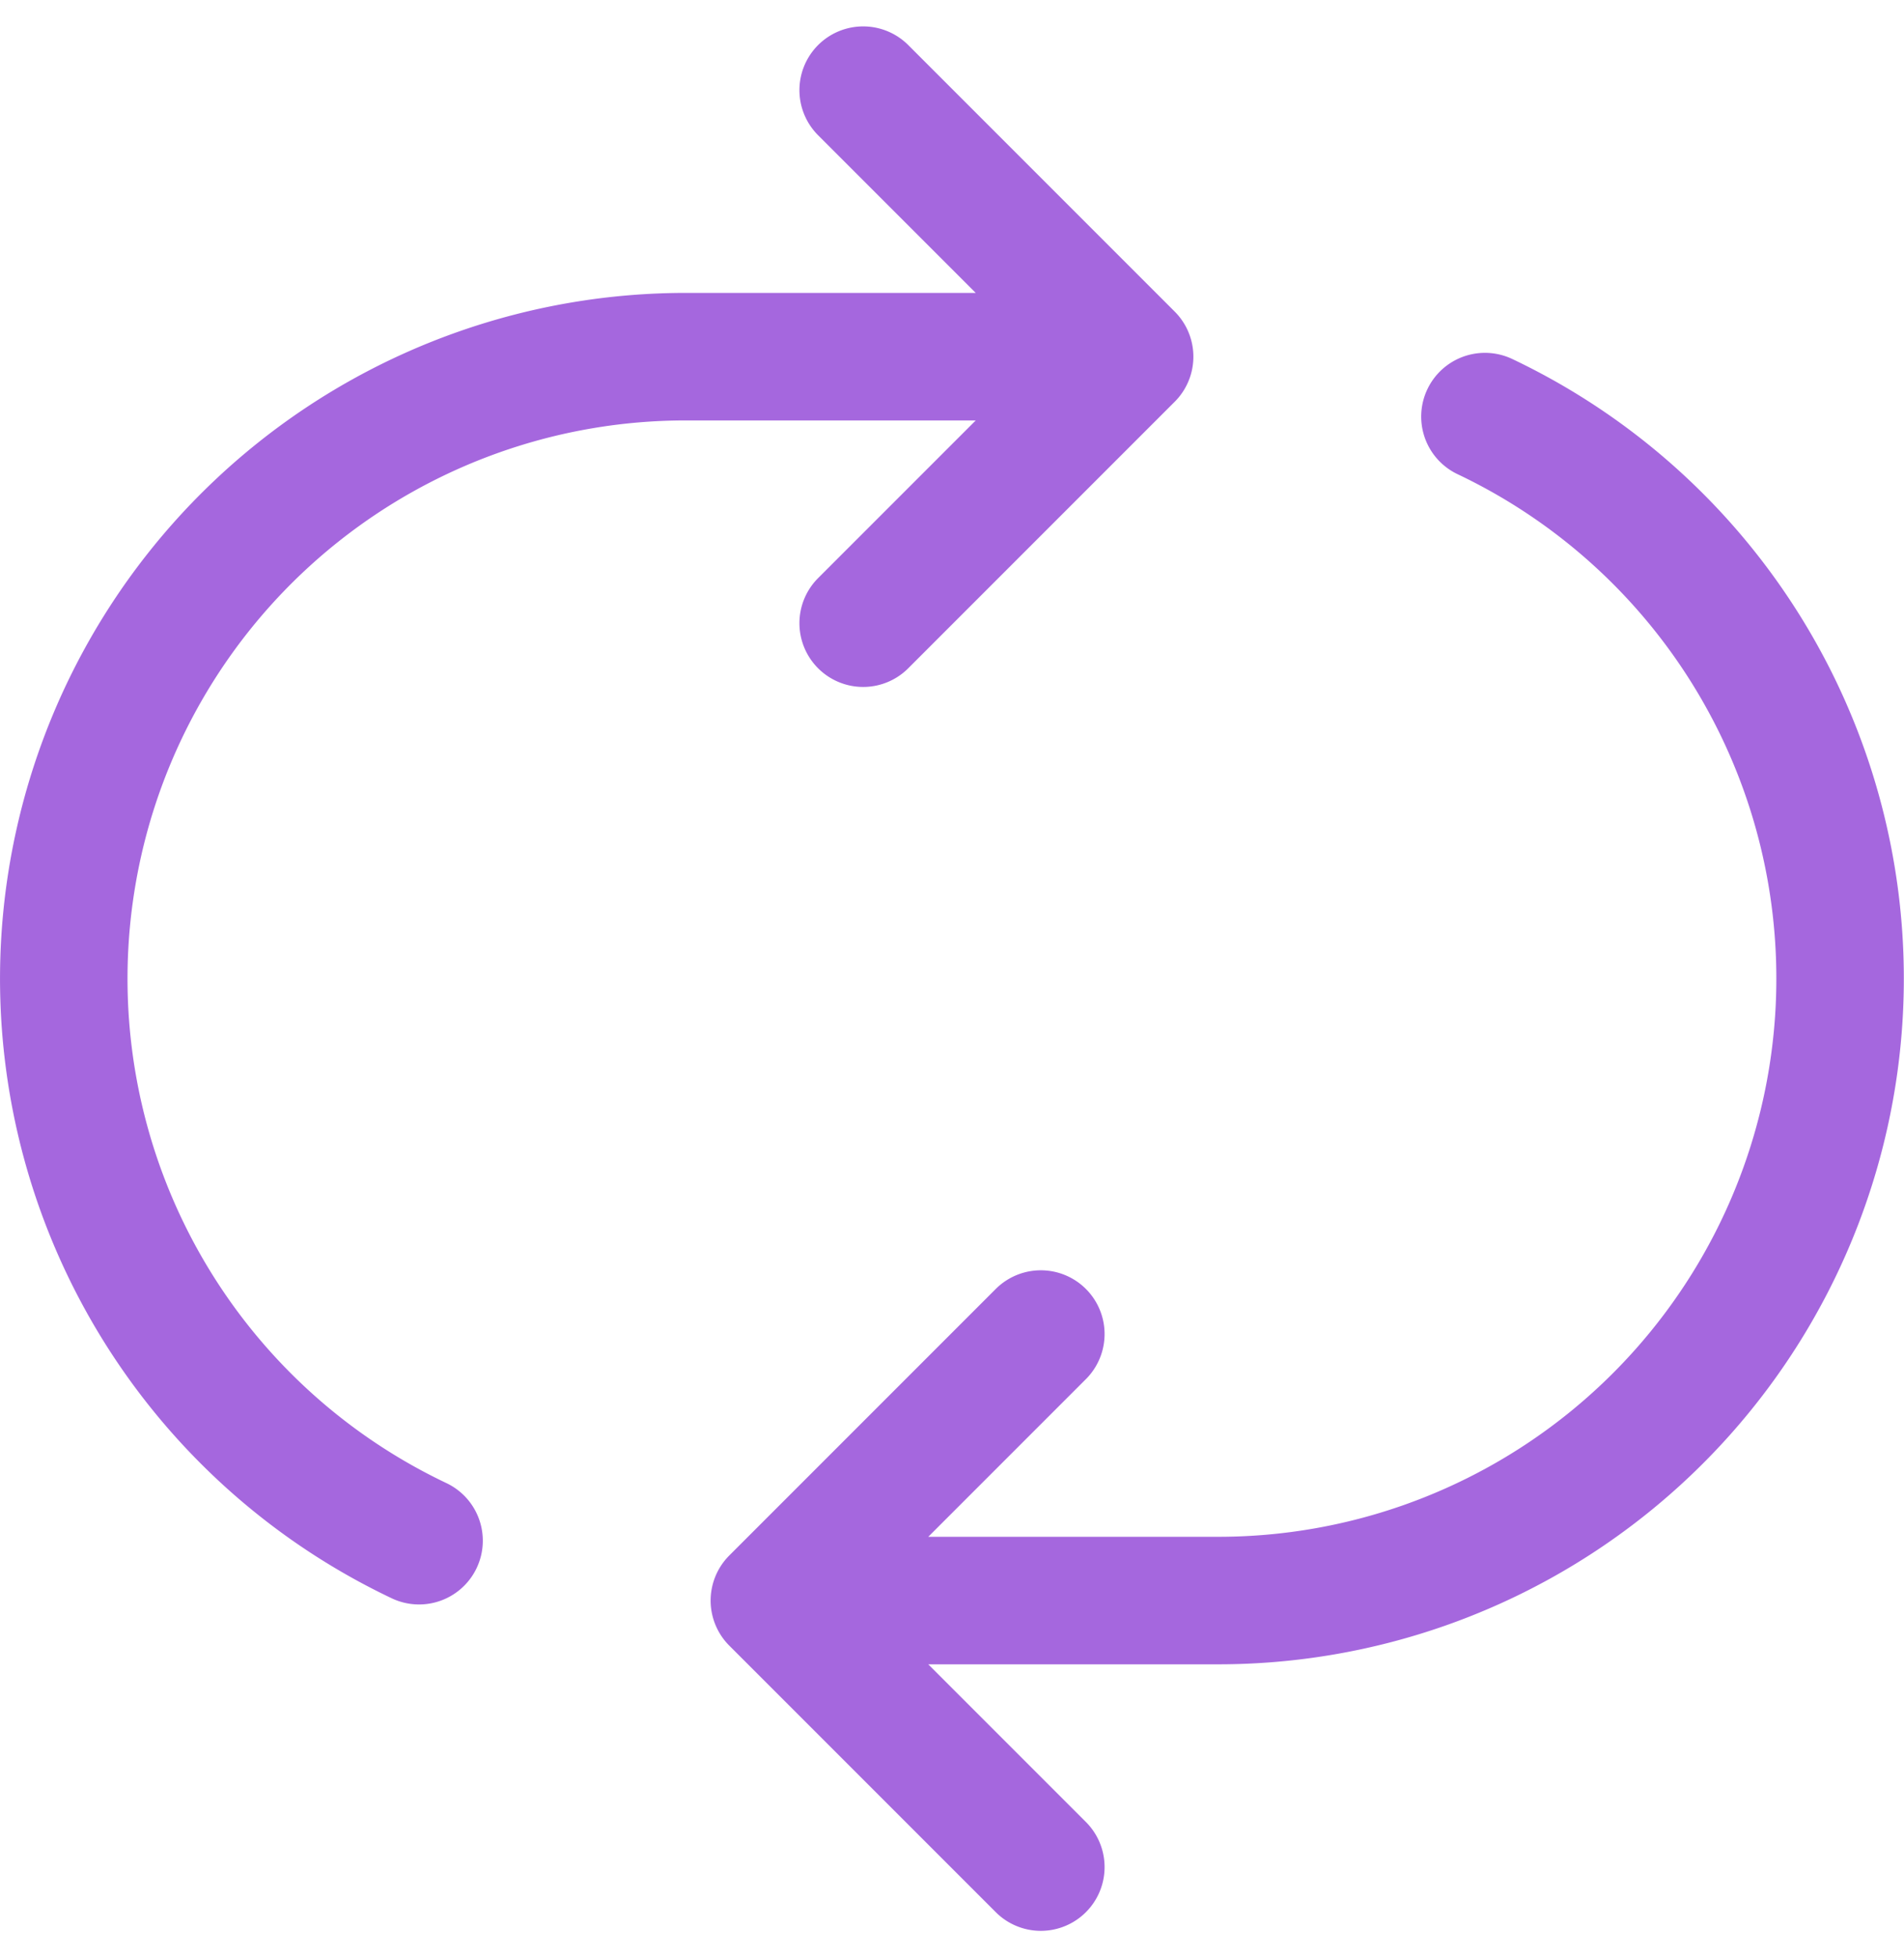
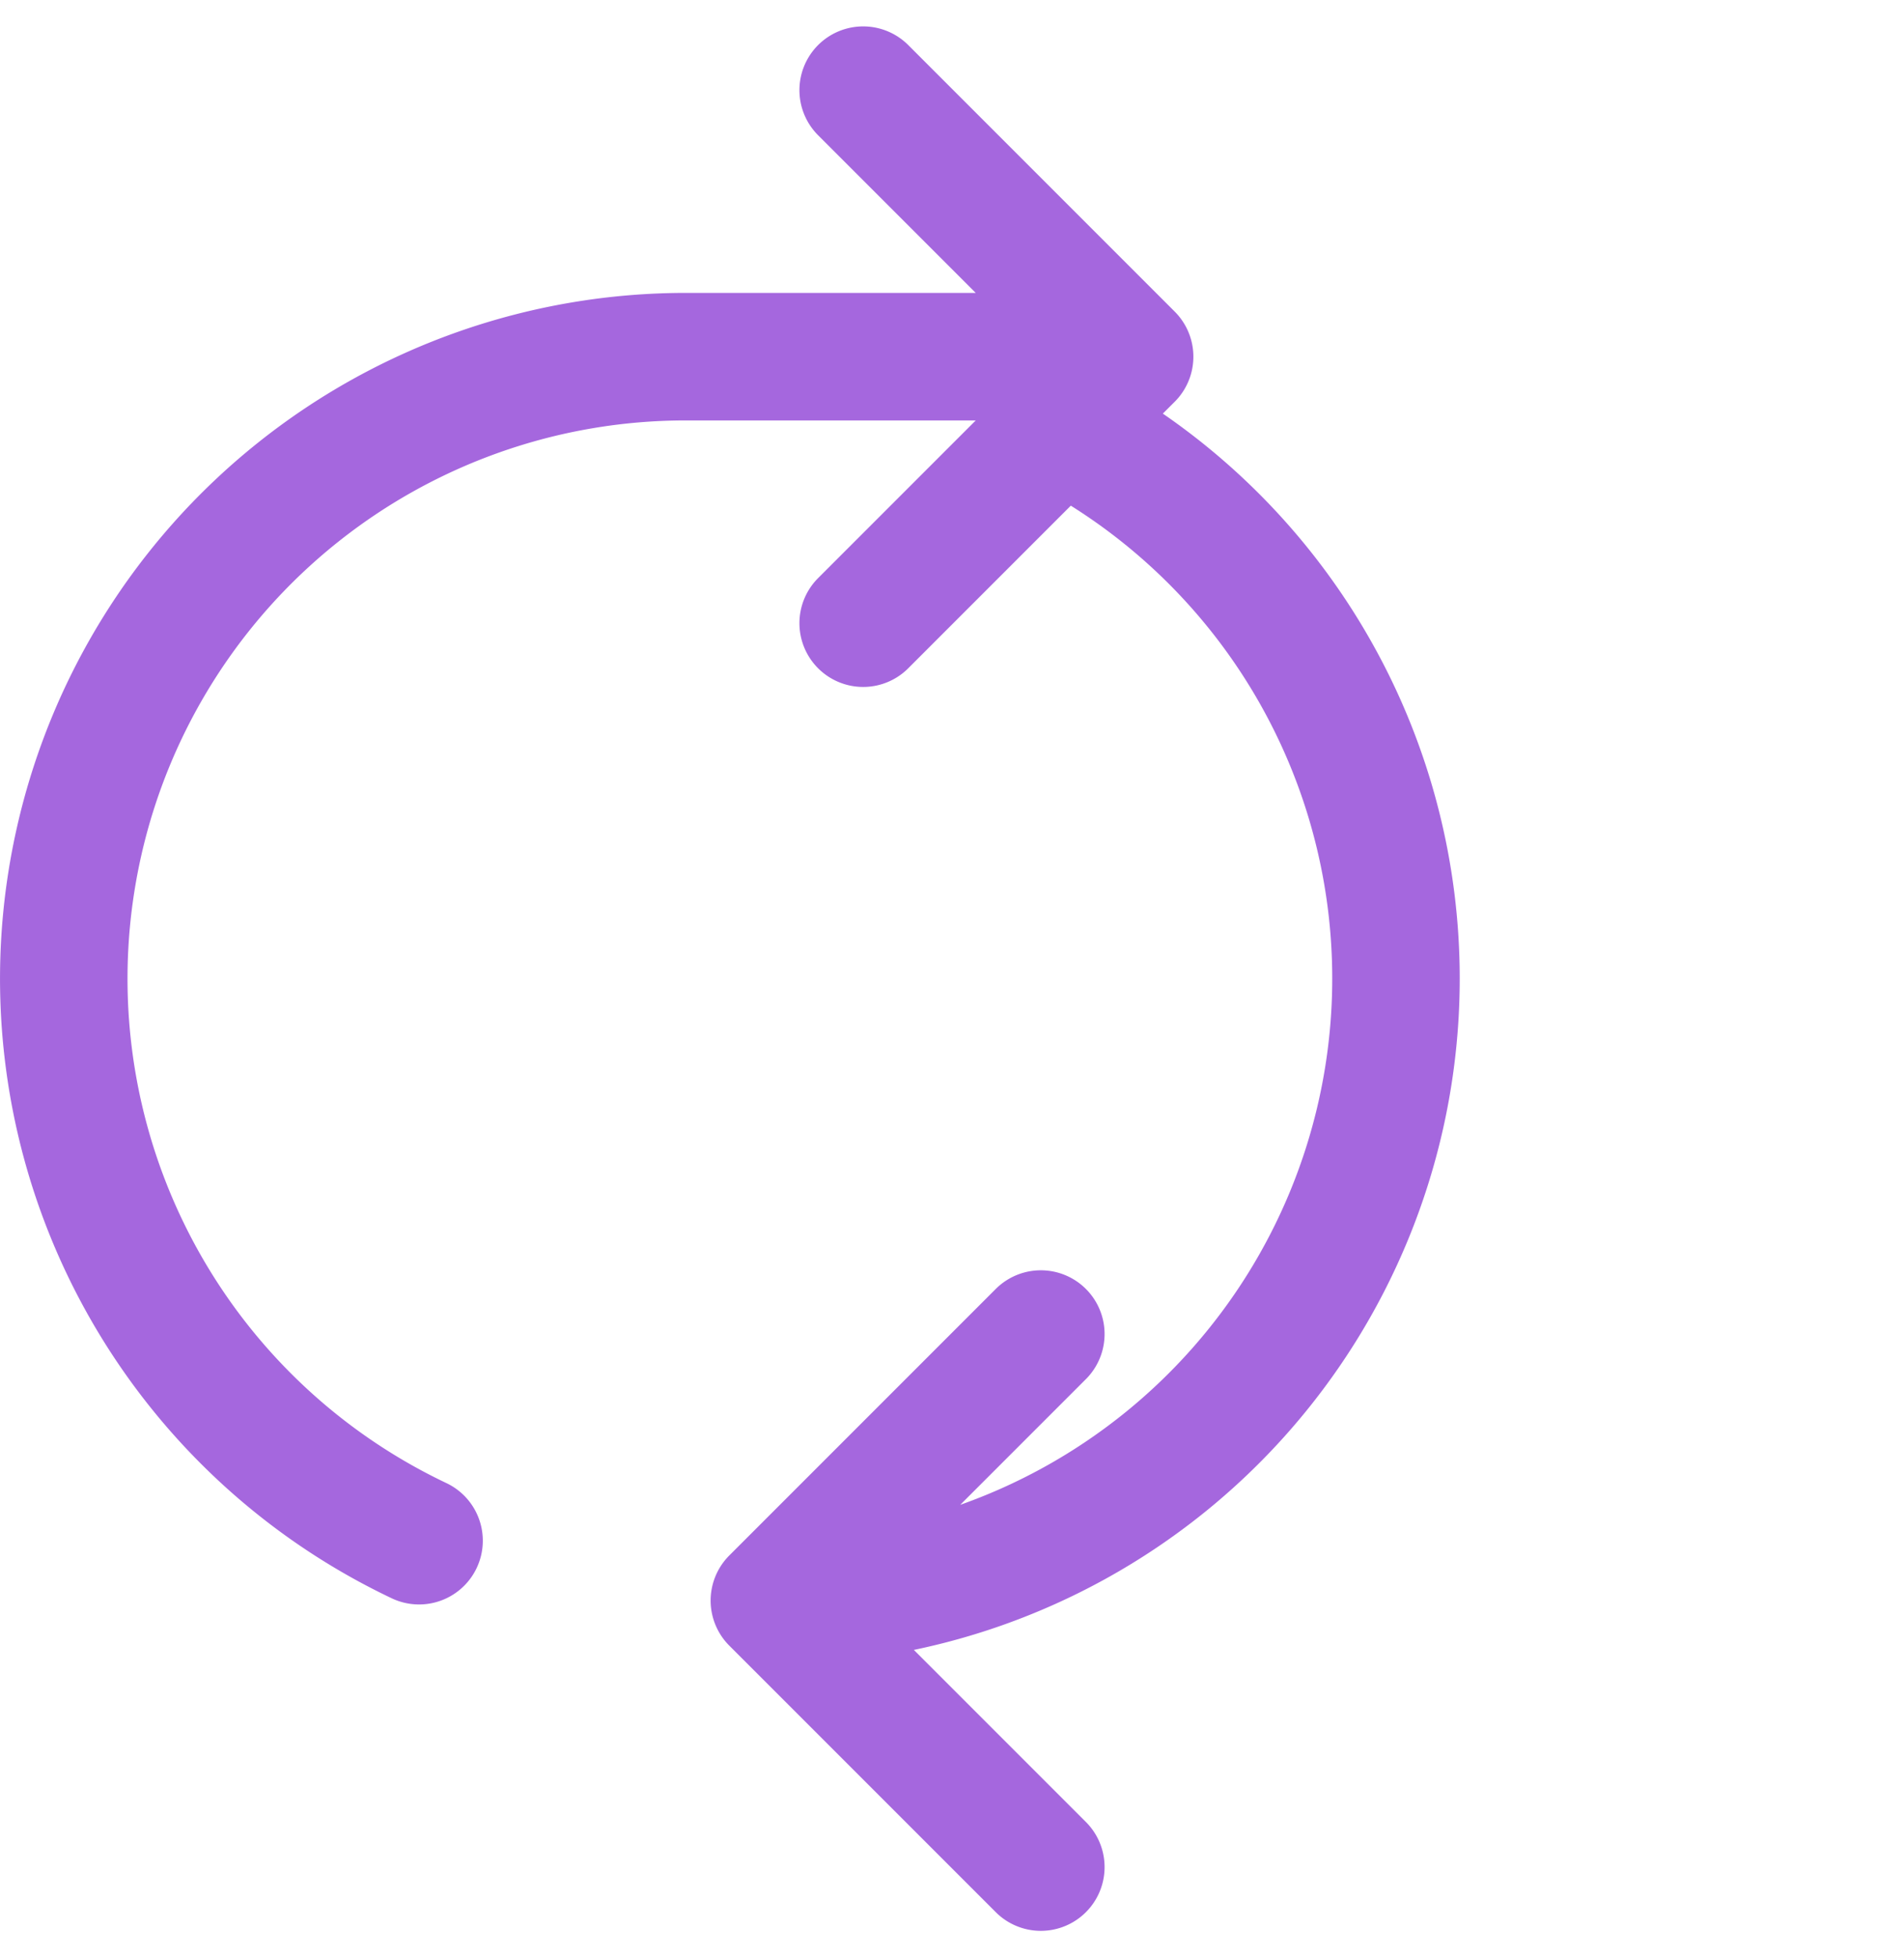
<svg xmlns="http://www.w3.org/2000/svg" width="29.869" height="30.697" viewBox="0 0 29.869 30.697">
-   <path id="Path_40" data-name="Path 40" d="M17.328,29.869l-4.18-4.18m0,0,4.18-4.18m-4.18,4.18h6.967a9.756,9.756,0,0,0,4.18-18.569M7.574,24.75A9.756,9.756,0,0,1,11.754,6.18h6.967m0,0L14.541,2m4.18,4.18-4.18,4.18" transform="translate(-1 -0.586)" fill="none" stroke="#a567de" stroke-linecap="round" stroke-linejoin="round" stroke-width="2" />
+   <path id="Path_40" data-name="Path 40" d="M17.328,29.869l-4.18-4.18m0,0,4.18-4.18m-4.18,4.18a9.756,9.756,0,0,0,4.18-18.569M7.574,24.75A9.756,9.756,0,0,1,11.754,6.18h6.967m0,0L14.541,2m4.18,4.18-4.18,4.18" transform="translate(-1 -0.586)" fill="none" stroke="#a567de" stroke-linecap="round" stroke-linejoin="round" stroke-width="2" />
</svg>